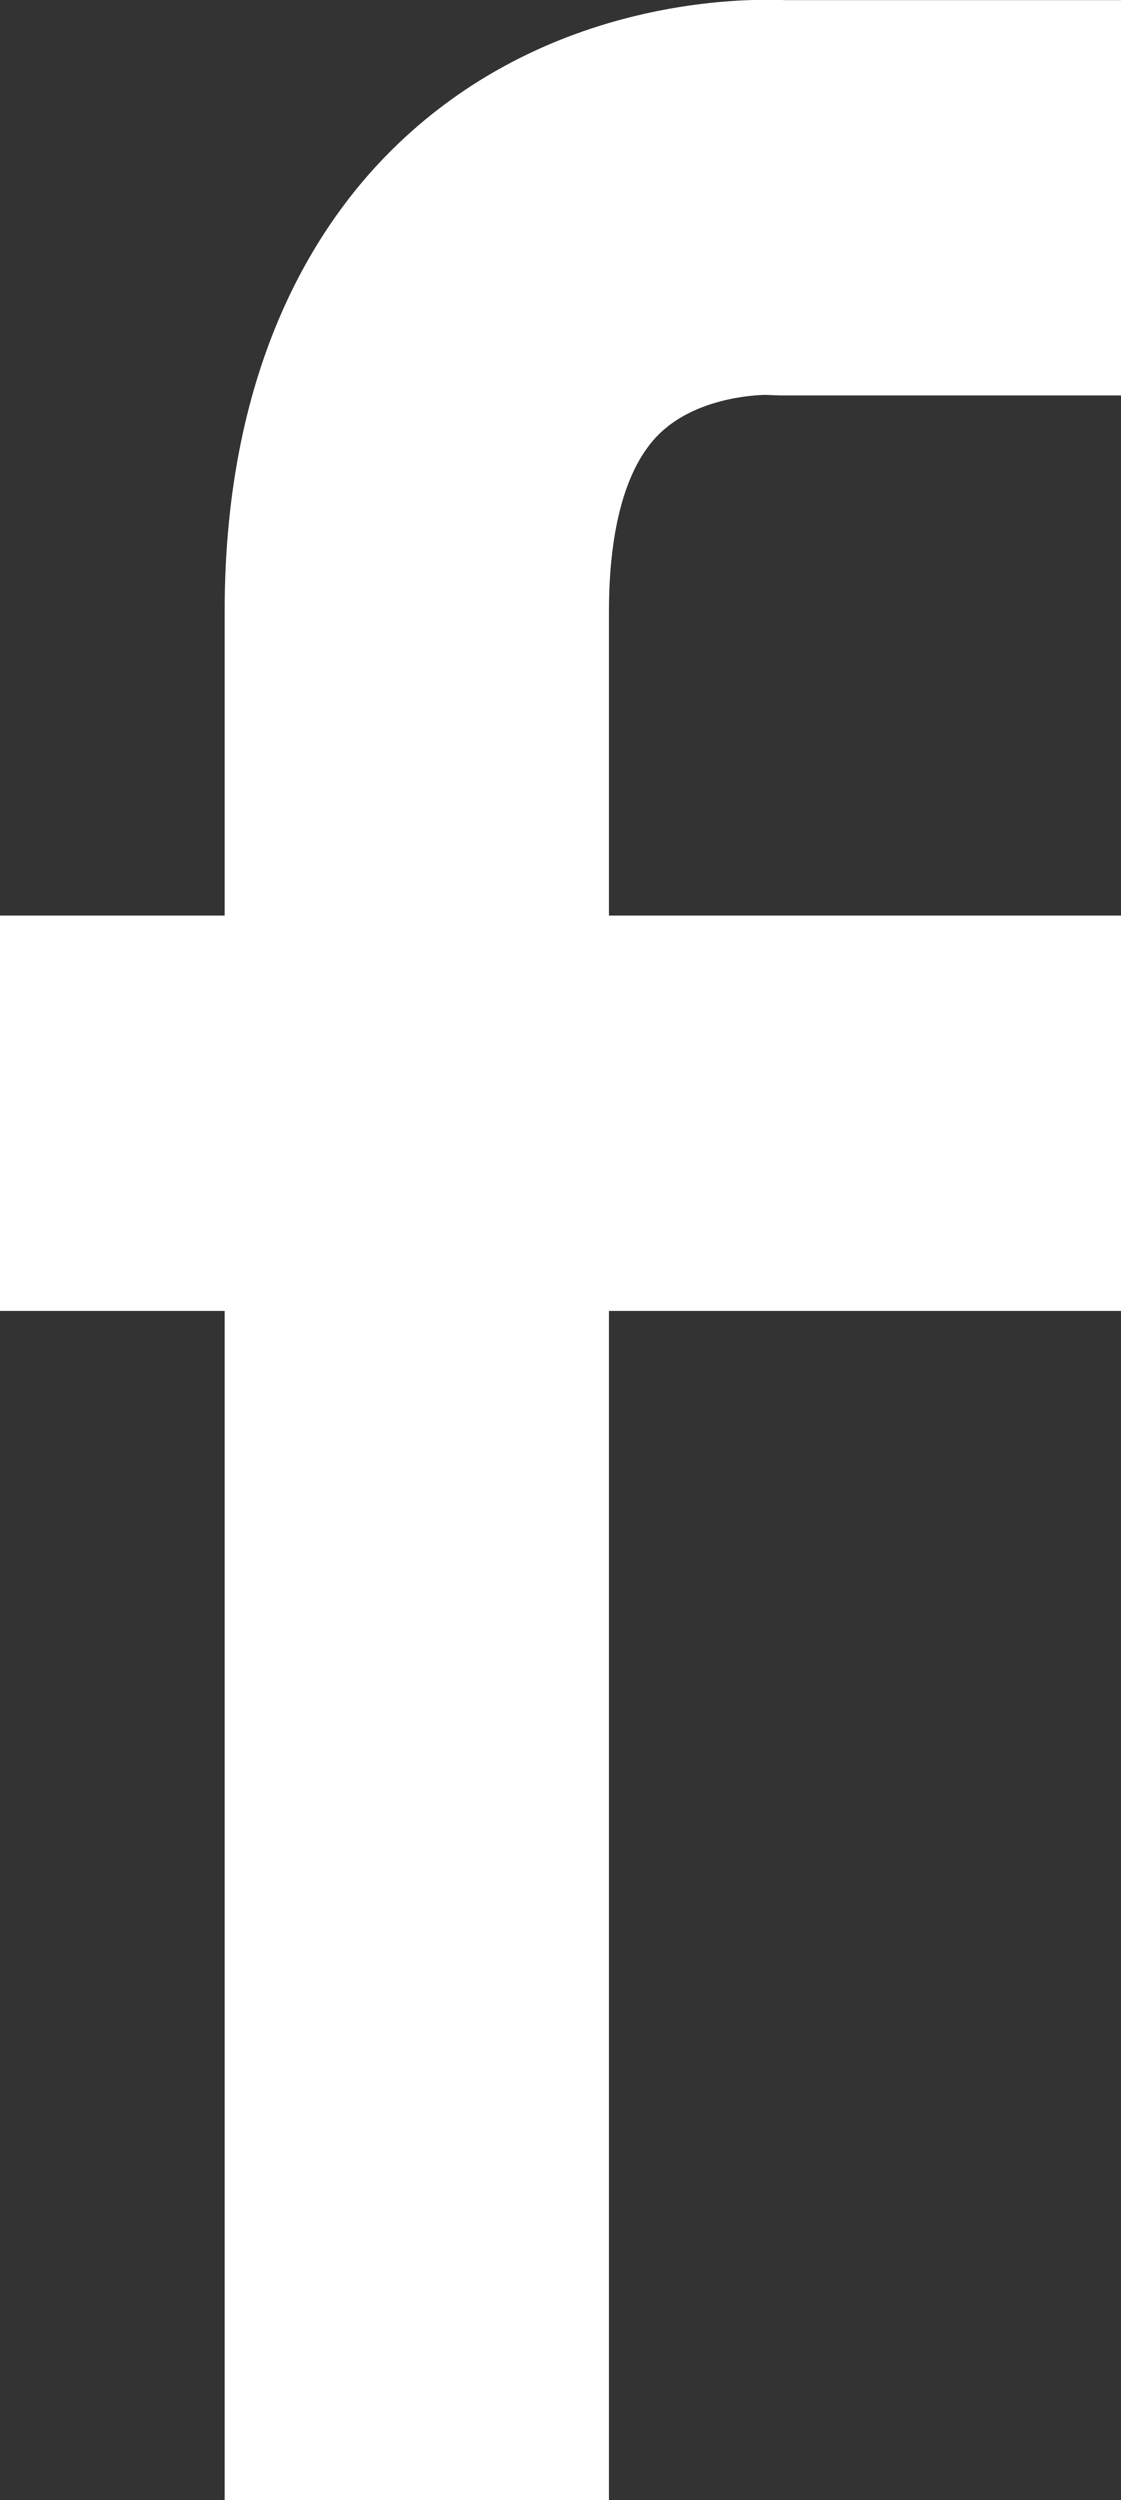
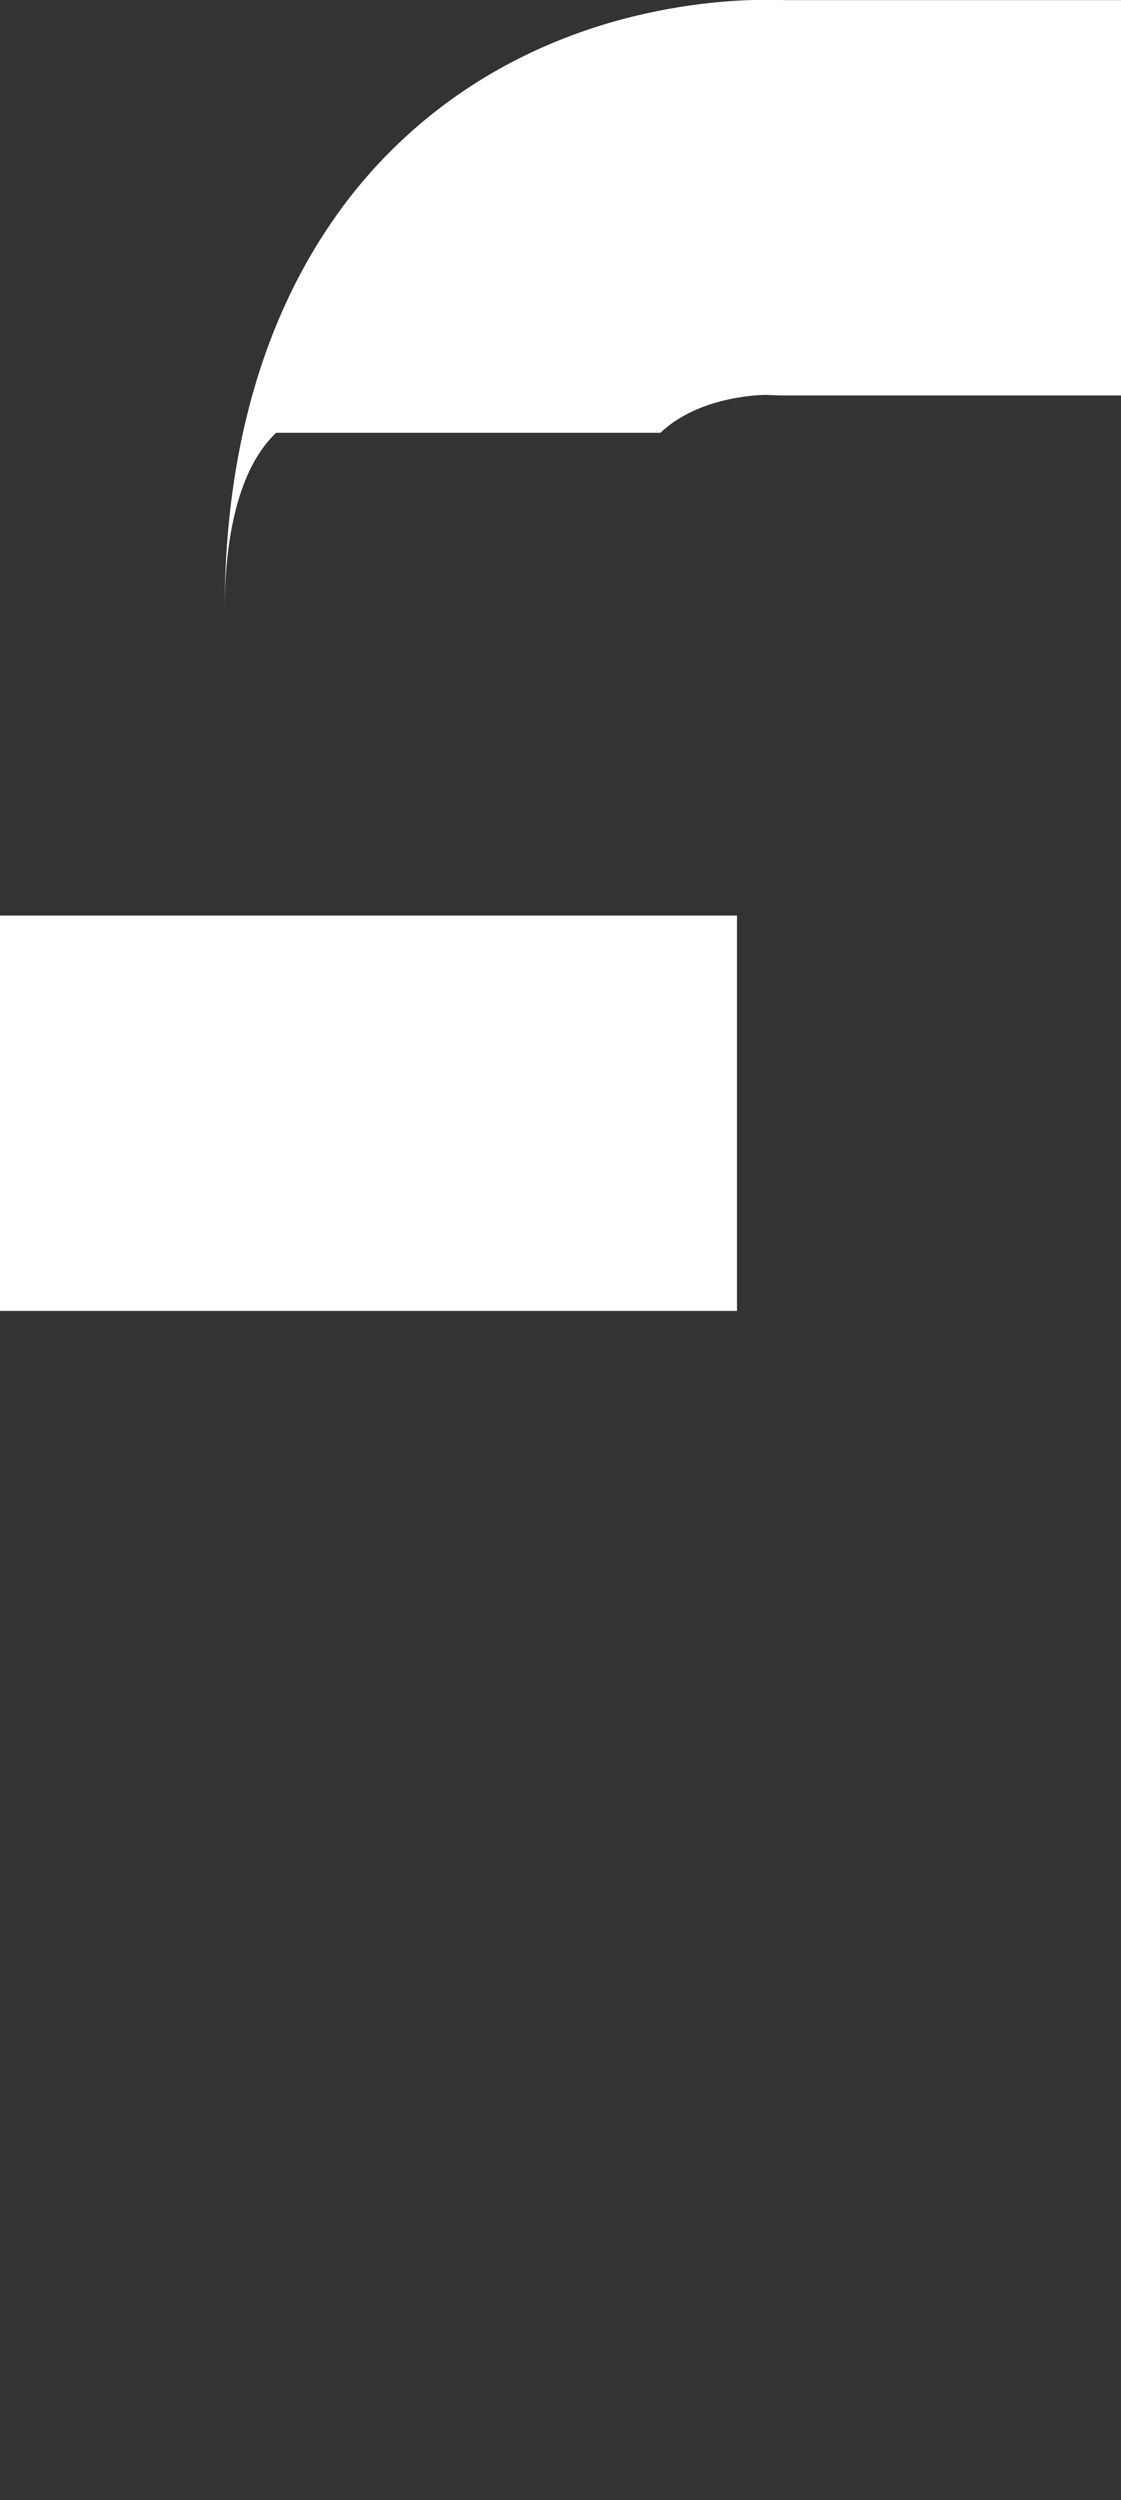
<svg xmlns="http://www.w3.org/2000/svg" xmlns:ns1="http://www.inkscape.org/namespaces/inkscape" xmlns:ns2="http://sodipodi.sourceforge.net/DTD/sodipodi-0.dtd" width="3.427mm" height="7.637mm" viewBox="0 0 3.427 7.637" version="1.1" id="svg3510" ns1:version="0.92.2 (5c3e80d, 2017-08-06)" ns2:docname="icon_facebook.svg">
  <rect x="0" y="0" width="3.427" height="7.637" fill="#333333" stroke="none" />
  <defs id="defs3504" />
  <ns2:namedview id="base" pagecolor="#ffffff" bordercolor="#666666" borderopacity="1.0" ns1:pageopacity="0.0" ns1:pageshadow="2" ns1:zoom="0.35" ns1:cx="1513.6195" ns1:cy="-888.42581" ns1:document-units="mm" ns1:current-layer="layer1" showgrid="false" fit-margin-top="0" fit-margin-left="0" fit-margin-right="0" fit-margin-bottom="0" ns1:window-width="1920" ns1:window-height="1017" ns1:window-x="3832" ns1:window-y="-8" ns1:window-maximized="1" />
  <g ns1:label="Laag 1" ns1:groupmode="layer" id="layer1" transform="translate(427.315,93.866)">
    <g id="g232" transform="matrix(0.353,0,0,-0.353,-425.296,-92.544)">
-       <path d="M 0,0 C 0.348,0.33 0.904,0.327 0.909,0.328 L 1.04,0.323 H 3.991 V 3.744 H 1.083 C 1.042,3.745 0.99,3.747 0.928,3.747 0.346,3.747 -1.09,3.623 -2.26,2.512 -2.951,1.857 -3.774,0.62 -3.774,-1.545 v -2.633 h -1.95 v -3.421 h 1.95 V -17.9 h 3.328 v 10.301 h 4.437 v 3.421 h -4.437 v 2.633 c 0,0.513 0.078,1.196 0.446,1.545" style="fill:#ffffff;fill-opacity:1;fill-rule:nonzero;stroke:none" id="path234" ns1:connector-curvature="0" />
+       <path d="M 0,0 C 0.348,0.33 0.904,0.327 0.909,0.328 L 1.04,0.323 H 3.991 V 3.744 H 1.083 C 1.042,3.745 0.99,3.747 0.928,3.747 0.346,3.747 -1.09,3.623 -2.26,2.512 -2.951,1.857 -3.774,0.62 -3.774,-1.545 v -2.633 h -1.95 v -3.421 h 1.95 V -17.9 v 10.301 h 4.437 v 3.421 h -4.437 v 2.633 c 0,0.513 0.078,1.196 0.446,1.545" style="fill:#ffffff;fill-opacity:1;fill-rule:nonzero;stroke:none" id="path234" ns1:connector-curvature="0" />
    </g>
  </g>
</svg>